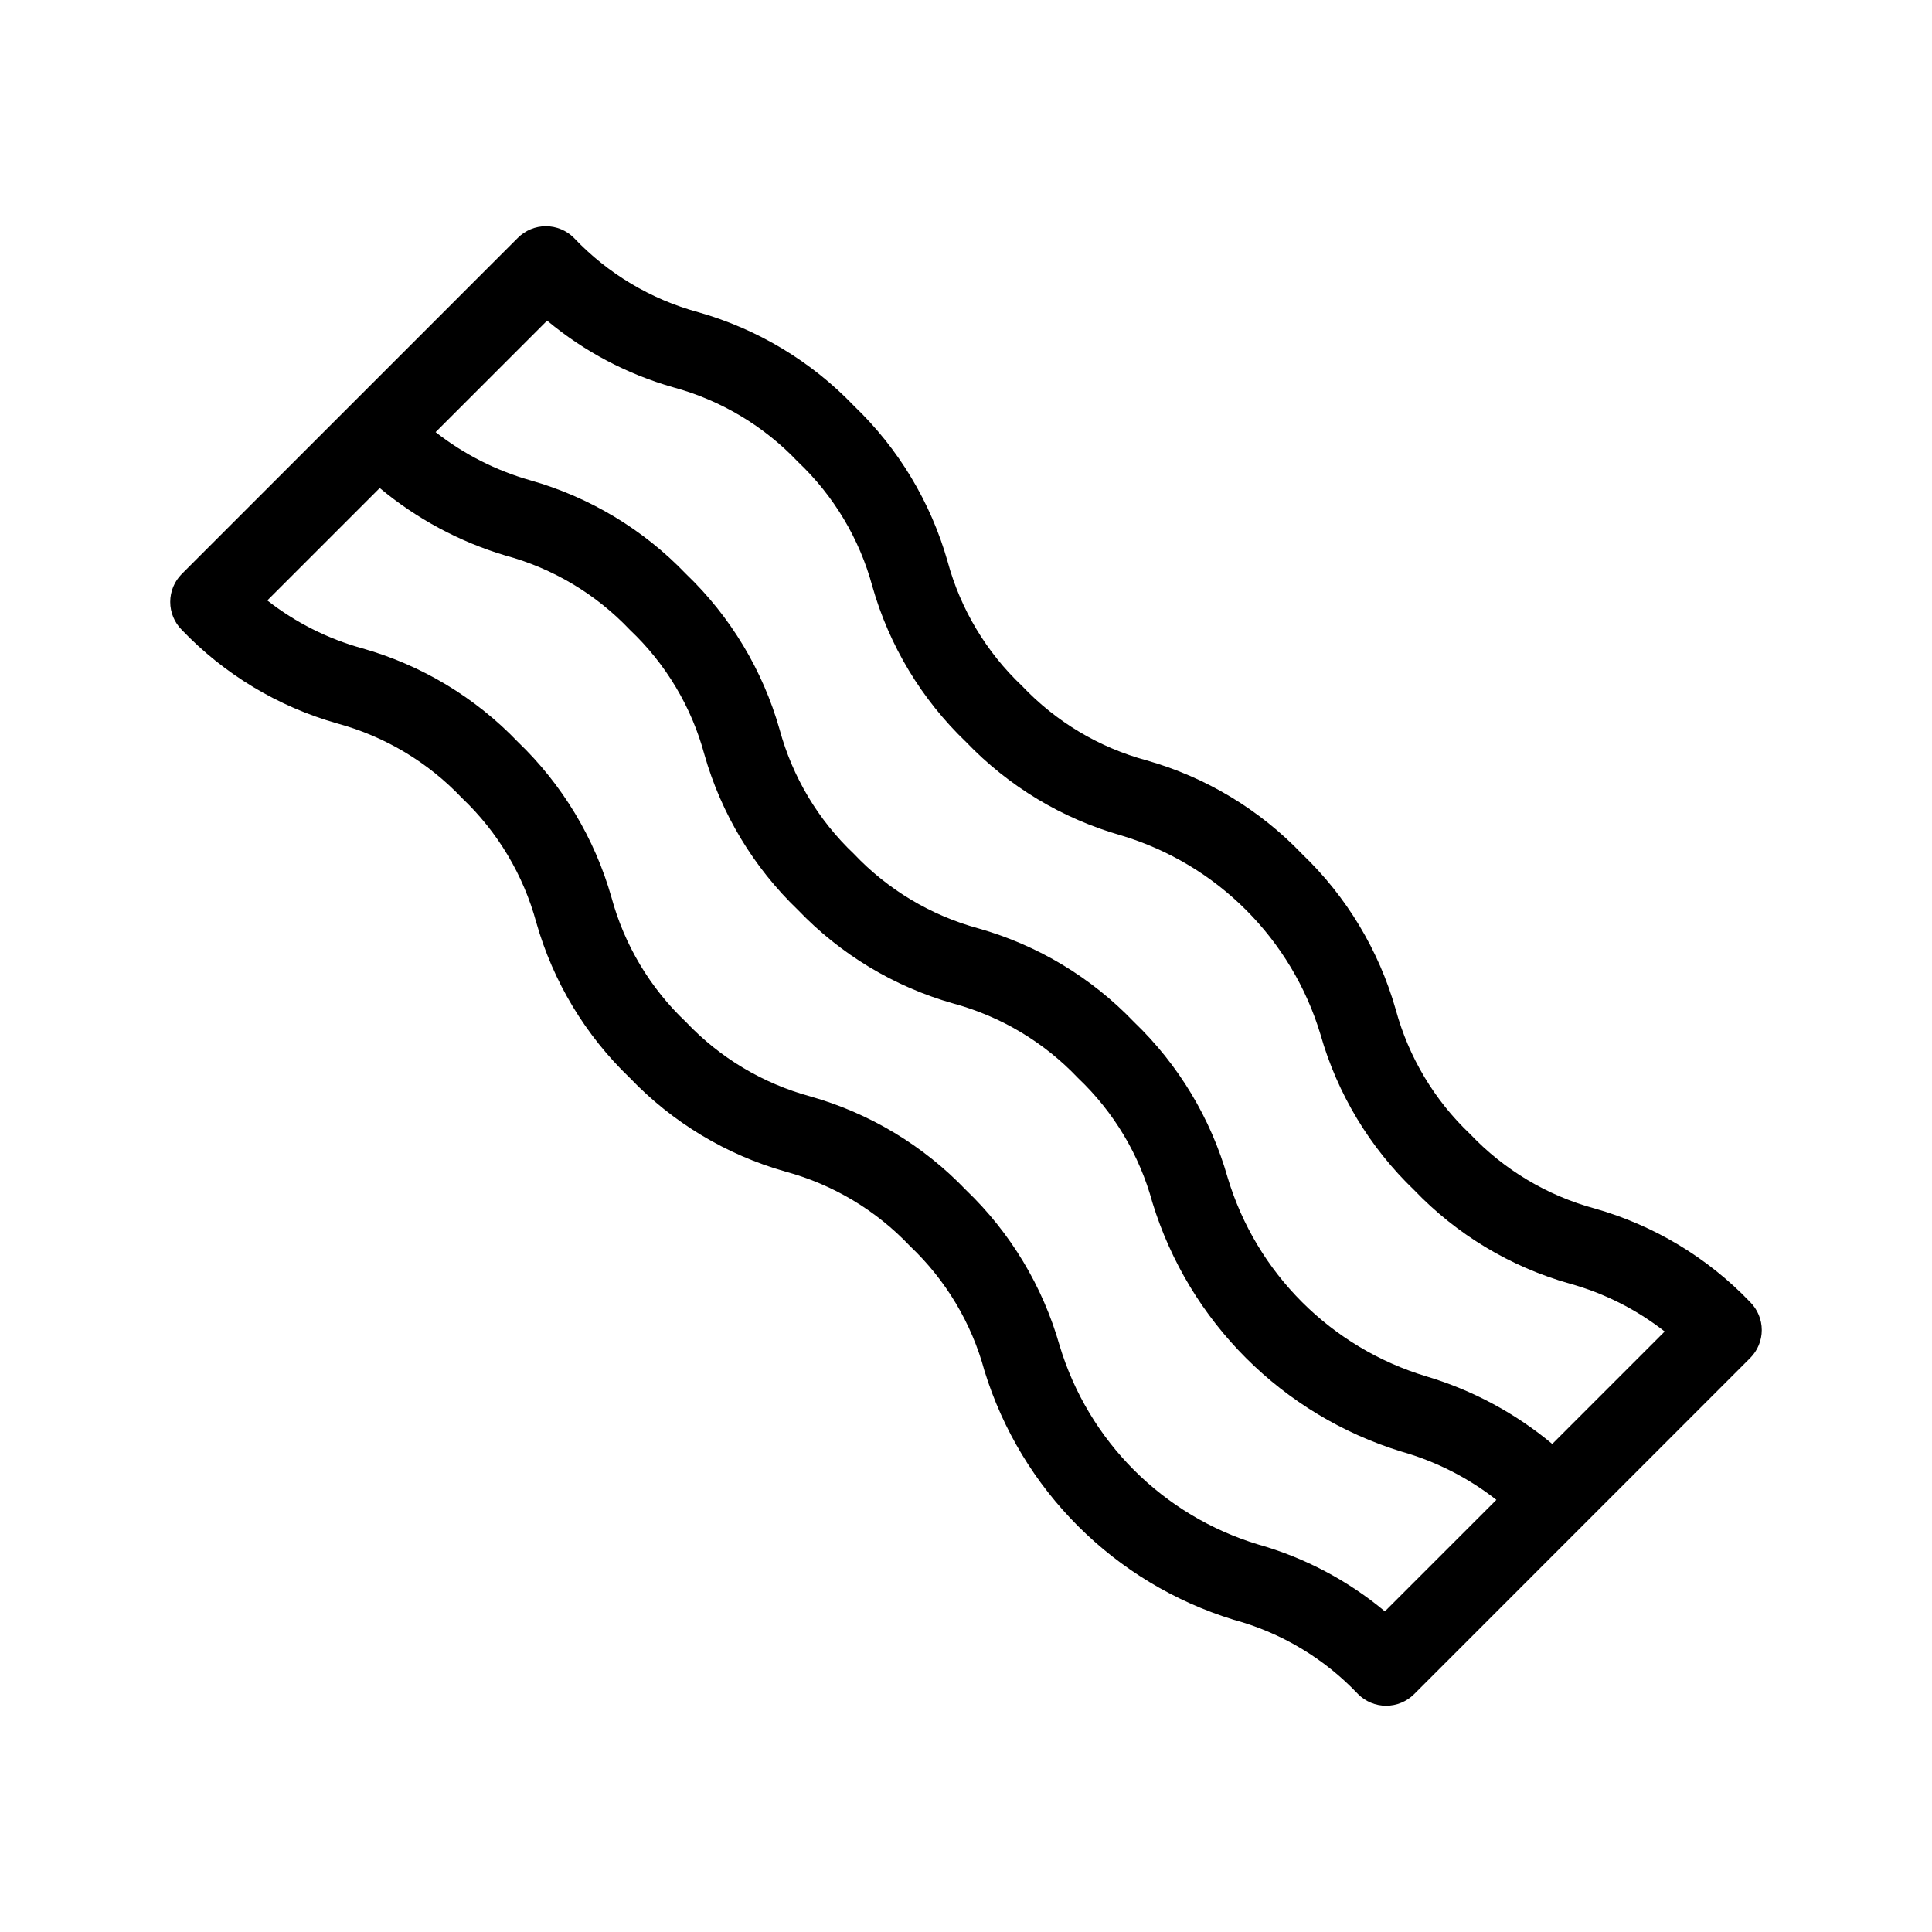
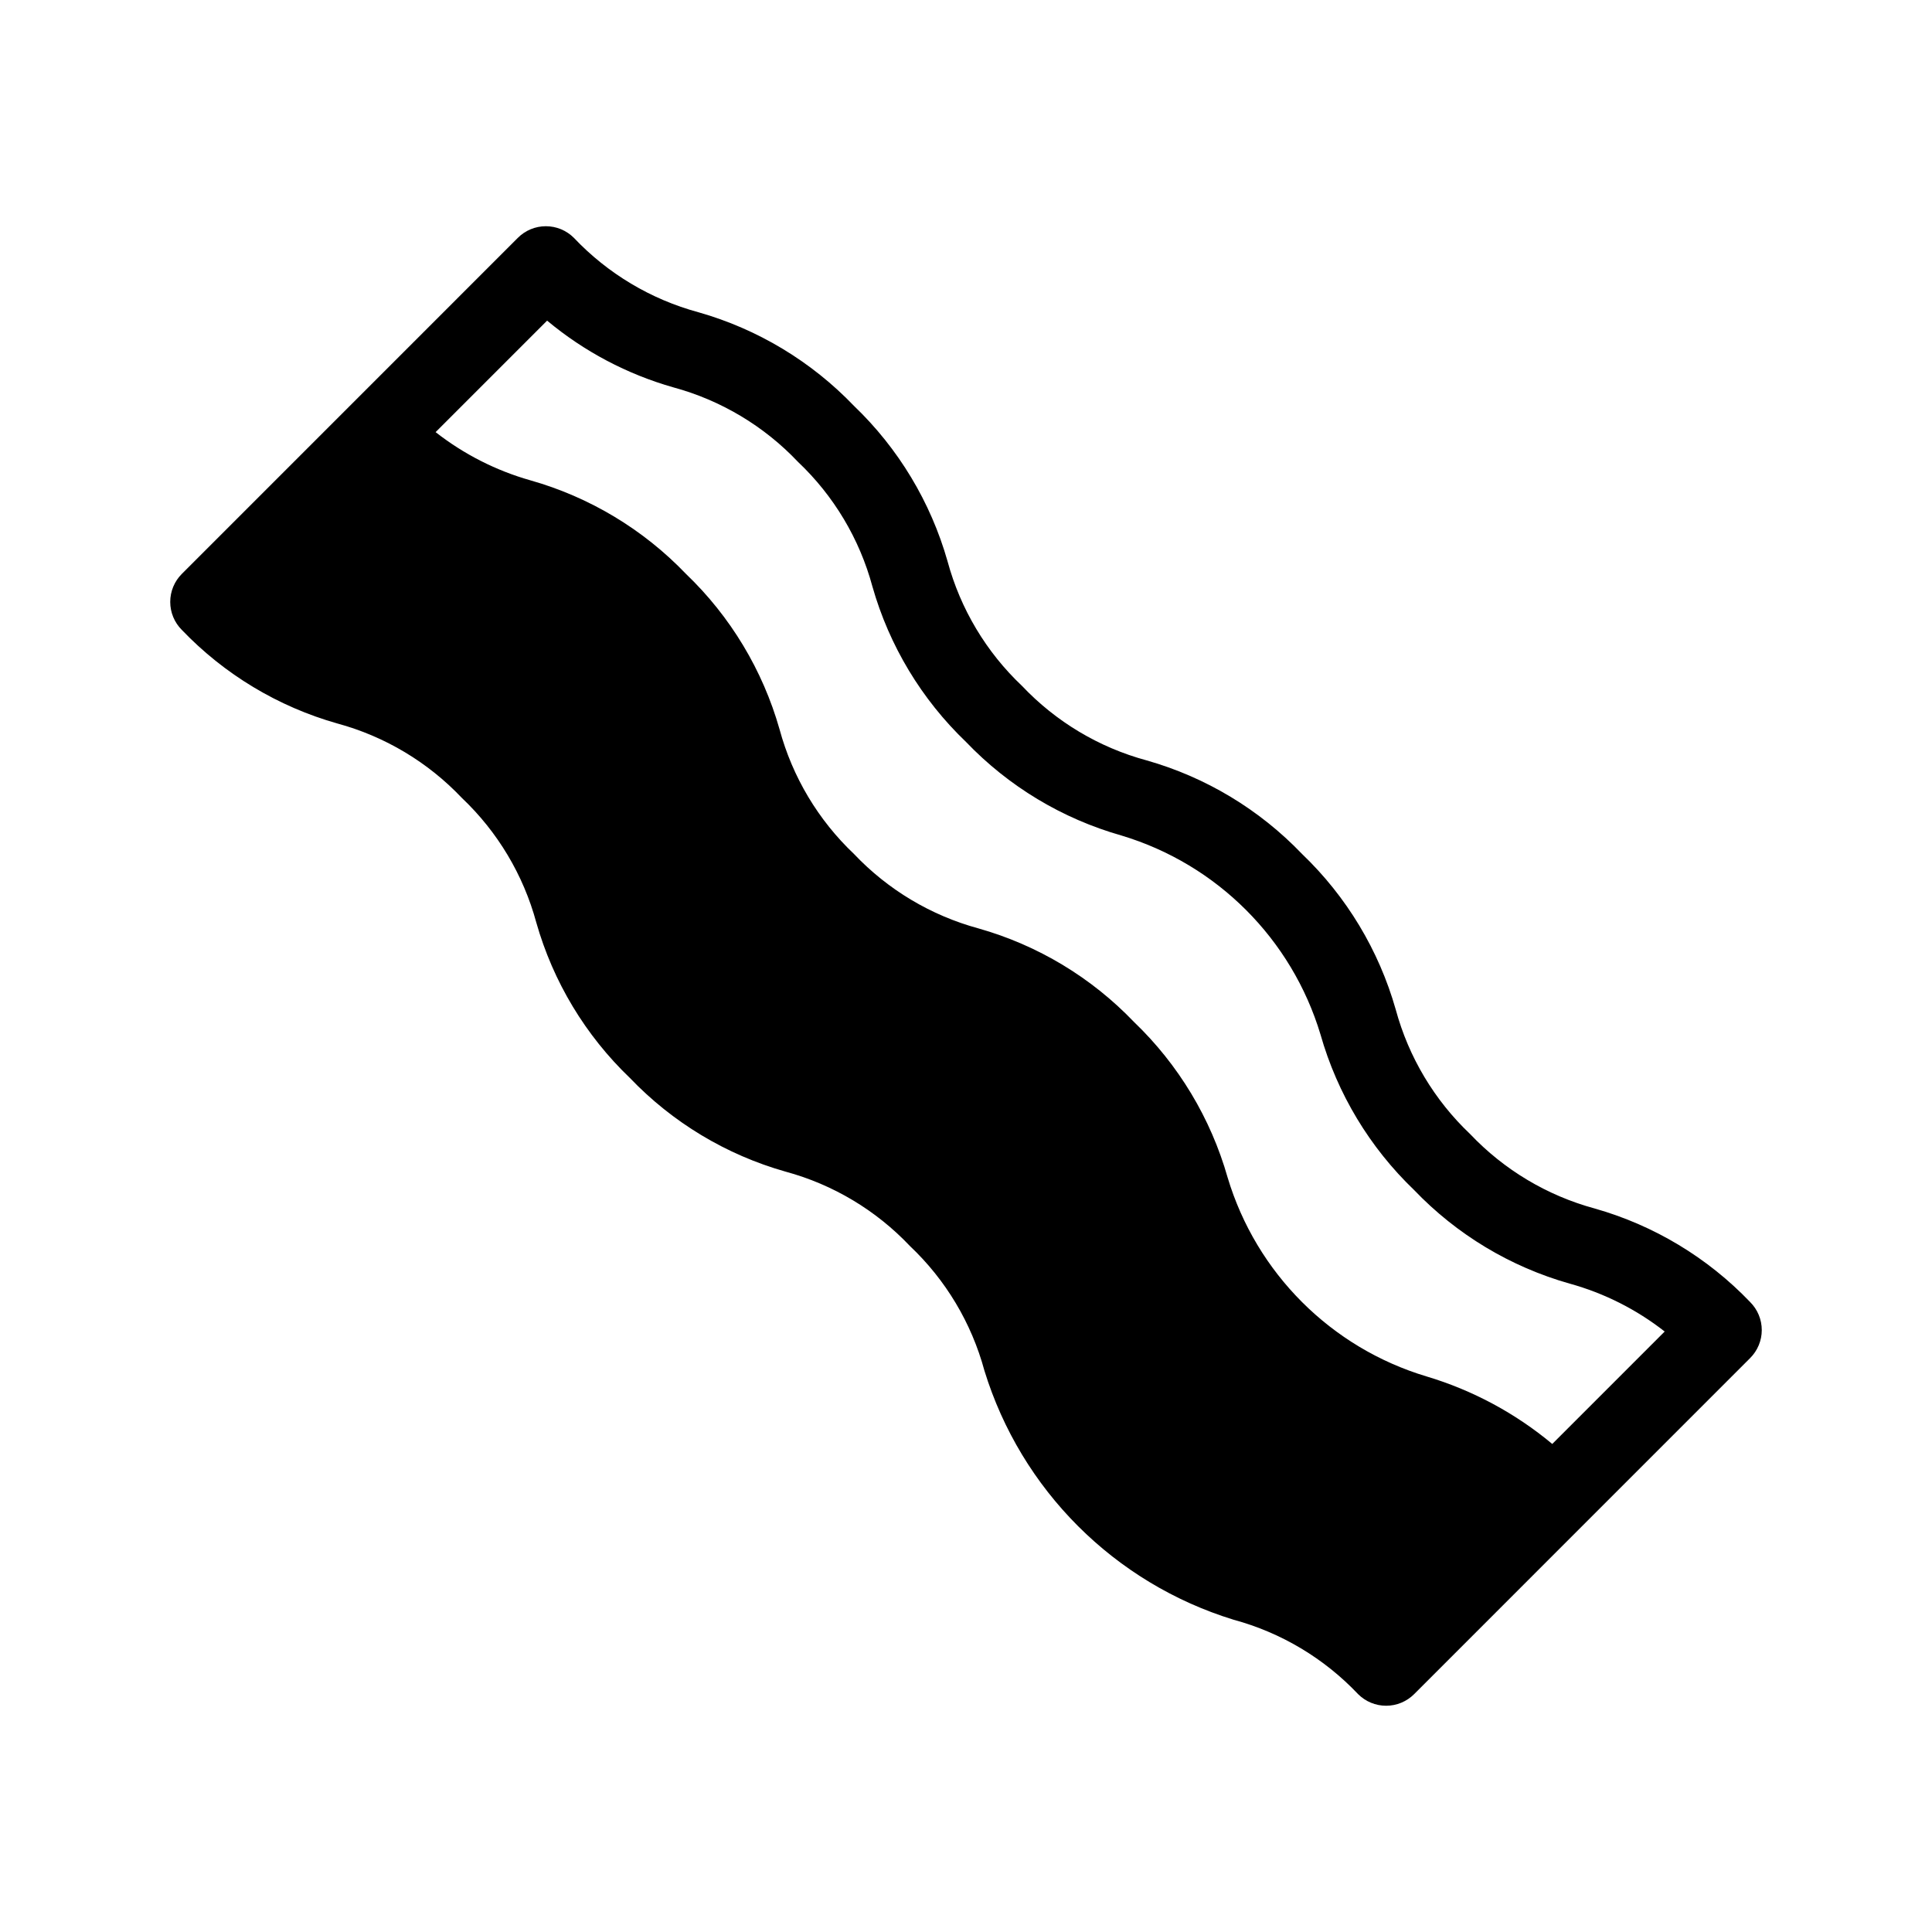
<svg xmlns="http://www.w3.org/2000/svg" fill="#000000" width="800px" height="800px" version="1.1" viewBox="144 144 512 512">
-   <path d="m607.81 489.06c-11.281-11.789-25.504-20.348-41.203-24.797-12.605-3.422-24.023-10.25-33.008-19.73-9.48-8.984-16.301-20.402-19.719-33.008-4.461-15.699-13.031-29.93-24.824-41.215-11.281-11.789-25.508-20.352-41.207-24.805-12.605-3.414-24.027-10.242-33.004-19.734-9.488-8.973-16.316-20.395-19.727-33-4.457-15.699-13.02-29.922-24.805-41.207-11.293-11.789-25.523-20.355-41.227-24.816-12.605-3.414-24.023-10.238-33.004-19.723-1.969-1.969-4.637-3.074-7.422-3.074-2.781 0-5.453 1.105-7.418 3.074l-89.055 89.066c-1.969 1.969-3.074 4.637-3.074 7.422 0 2.781 1.105 5.453 3.074 7.418 11.281 11.789 25.508 20.352 41.207 24.797 12.602 3.422 24.023 10.25 33.004 19.73 9.48 8.984 16.305 20.402 19.723 33.008 4.461 15.703 13.027 29.93 24.82 41.215 11.281 11.789 25.508 20.355 41.207 24.805 12.609 3.414 24.027 10.242 33.004 19.734 9.488 8.973 16.316 20.395 19.727 33.004 9.715 31.586 34.445 56.309 66.031 66.02 12.605 3.414 24.027 10.238 33.004 19.723 1.969 1.969 4.637 3.074 7.422 3.074 2.781 0 5.453-1.105 7.422-3.074l89.051-89.066c1.969-1.965 3.078-4.637 3.078-7.418 0-2.785-1.109-5.453-3.078-7.422zm-96.801 81.961c-9.801-8.176-21.203-14.203-33.477-17.691-25.312-7.621-45.117-27.434-52.727-52.75-4.457-15.695-13.02-29.922-24.805-41.203-11.281-11.793-25.508-20.355-41.207-24.805-12.609-3.418-24.027-10.246-33.004-19.734-9.492-8.98-16.324-20.406-19.742-33.016-4.465-15.695-13.027-29.914-24.805-41.207-11.281-11.789-25.508-20.348-41.207-24.793-9.156-2.527-17.719-6.844-25.195-12.699l29.793-29.793c9.773 8.148 21.094 14.234 33.285 17.883 12.617 3.406 24.043 10.23 33.027 19.719 9.492 8.973 16.316 20.395 19.723 33.008 4.461 15.695 13.023 29.922 24.805 41.215 11.281 11.789 25.504 20.348 41.203 24.793 12.605 3.426 24.023 10.25 33.008 19.734 9.48 8.984 16.305 20.406 19.723 33.016 9.707 31.586 34.438 56.305 66.027 66 9.125 2.586 17.656 6.926 25.125 12.773zm44.355-44.355v-0.004c-9.77-8.148-21.094-14.234-33.285-17.883-25.328-7.59-45.145-27.402-52.746-52.727-4.465-15.695-13.023-29.922-24.809-41.215-11.277-11.789-25.504-20.348-41.203-24.793-12.605-3.426-24.023-10.25-33.008-19.734-9.48-8.984-16.301-20.406-19.719-33.016-4.457-15.695-13.02-29.922-24.805-41.203-11.293-11.789-25.523-20.348-41.227-24.797-9.125-2.586-17.656-6.926-25.121-12.773l29.551-29.551h-0.004c9.801 8.176 21.203 14.203 33.477 17.691 12.609 3.426 24.027 10.254 33.008 19.742 9.488 8.977 16.312 20.398 19.719 33.008 4.457 15.695 13.02 29.922 24.809 41.207 11.281 11.789 25.504 20.352 41.203 24.805 25.32 7.617 45.129 27.426 52.746 52.746 4.465 15.695 13.027 29.914 24.809 41.207 11.281 11.789 25.504 20.348 41.203 24.793 9.156 2.527 17.719 6.844 25.195 12.699z" />
+   <path d="m607.81 489.06c-11.281-11.789-25.504-20.348-41.203-24.797-12.605-3.422-24.023-10.25-33.008-19.73-9.48-8.984-16.301-20.402-19.719-33.008-4.461-15.699-13.031-29.93-24.824-41.215-11.281-11.789-25.508-20.352-41.207-24.805-12.605-3.414-24.027-10.242-33.004-19.734-9.488-8.973-16.316-20.395-19.727-33-4.457-15.699-13.02-29.922-24.805-41.207-11.293-11.789-25.523-20.355-41.227-24.816-12.605-3.414-24.023-10.238-33.004-19.723-1.969-1.969-4.637-3.074-7.422-3.074-2.781 0-5.453 1.105-7.418 3.074l-89.055 89.066c-1.969 1.969-3.074 4.637-3.074 7.422 0 2.781 1.105 5.453 3.074 7.418 11.281 11.789 25.508 20.352 41.207 24.797 12.602 3.422 24.023 10.25 33.004 19.73 9.48 8.984 16.305 20.402 19.723 33.008 4.461 15.703 13.027 29.93 24.82 41.215 11.281 11.789 25.508 20.355 41.207 24.805 12.609 3.414 24.027 10.242 33.004 19.734 9.488 8.973 16.316 20.395 19.727 33.004 9.715 31.586 34.445 56.309 66.031 66.02 12.605 3.414 24.027 10.238 33.004 19.723 1.969 1.969 4.637 3.074 7.422 3.074 2.781 0 5.453-1.105 7.422-3.074l89.051-89.066c1.969-1.965 3.078-4.637 3.078-7.418 0-2.785-1.109-5.453-3.078-7.422zm-96.801 81.961c-9.801-8.176-21.203-14.203-33.477-17.691-25.312-7.621-45.117-27.434-52.727-52.75-4.457-15.695-13.02-29.922-24.805-41.203-11.281-11.793-25.508-20.355-41.207-24.805-12.609-3.418-24.027-10.246-33.004-19.734-9.492-8.98-16.324-20.406-19.742-33.016-4.465-15.695-13.027-29.914-24.805-41.207-11.281-11.789-25.508-20.348-41.207-24.793-9.156-2.527-17.719-6.844-25.195-12.699c9.773 8.148 21.094 14.234 33.285 17.883 12.617 3.406 24.043 10.23 33.027 19.719 9.492 8.973 16.316 20.395 19.723 33.008 4.461 15.695 13.023 29.922 24.805 41.215 11.281 11.789 25.504 20.348 41.203 24.793 12.605 3.426 24.023 10.25 33.008 19.734 9.48 8.984 16.305 20.406 19.723 33.016 9.707 31.586 34.438 56.305 66.027 66 9.125 2.586 17.656 6.926 25.125 12.773zm44.355-44.355v-0.004c-9.77-8.148-21.094-14.234-33.285-17.883-25.328-7.59-45.145-27.402-52.746-52.727-4.465-15.695-13.023-29.922-24.809-41.215-11.277-11.789-25.504-20.348-41.203-24.793-12.605-3.426-24.023-10.25-33.008-19.734-9.48-8.984-16.301-20.406-19.719-33.016-4.457-15.695-13.02-29.922-24.805-41.203-11.293-11.789-25.523-20.348-41.227-24.797-9.125-2.586-17.656-6.926-25.121-12.773l29.551-29.551h-0.004c9.801 8.176 21.203 14.203 33.477 17.691 12.609 3.426 24.027 10.254 33.008 19.742 9.488 8.977 16.312 20.398 19.719 33.008 4.457 15.695 13.02 29.922 24.809 41.207 11.281 11.789 25.504 20.352 41.203 24.805 25.32 7.617 45.129 27.426 52.746 52.746 4.465 15.695 13.027 29.914 24.809 41.207 11.281 11.789 25.504 20.348 41.203 24.793 9.156 2.527 17.719 6.844 25.195 12.699z" />
</svg>